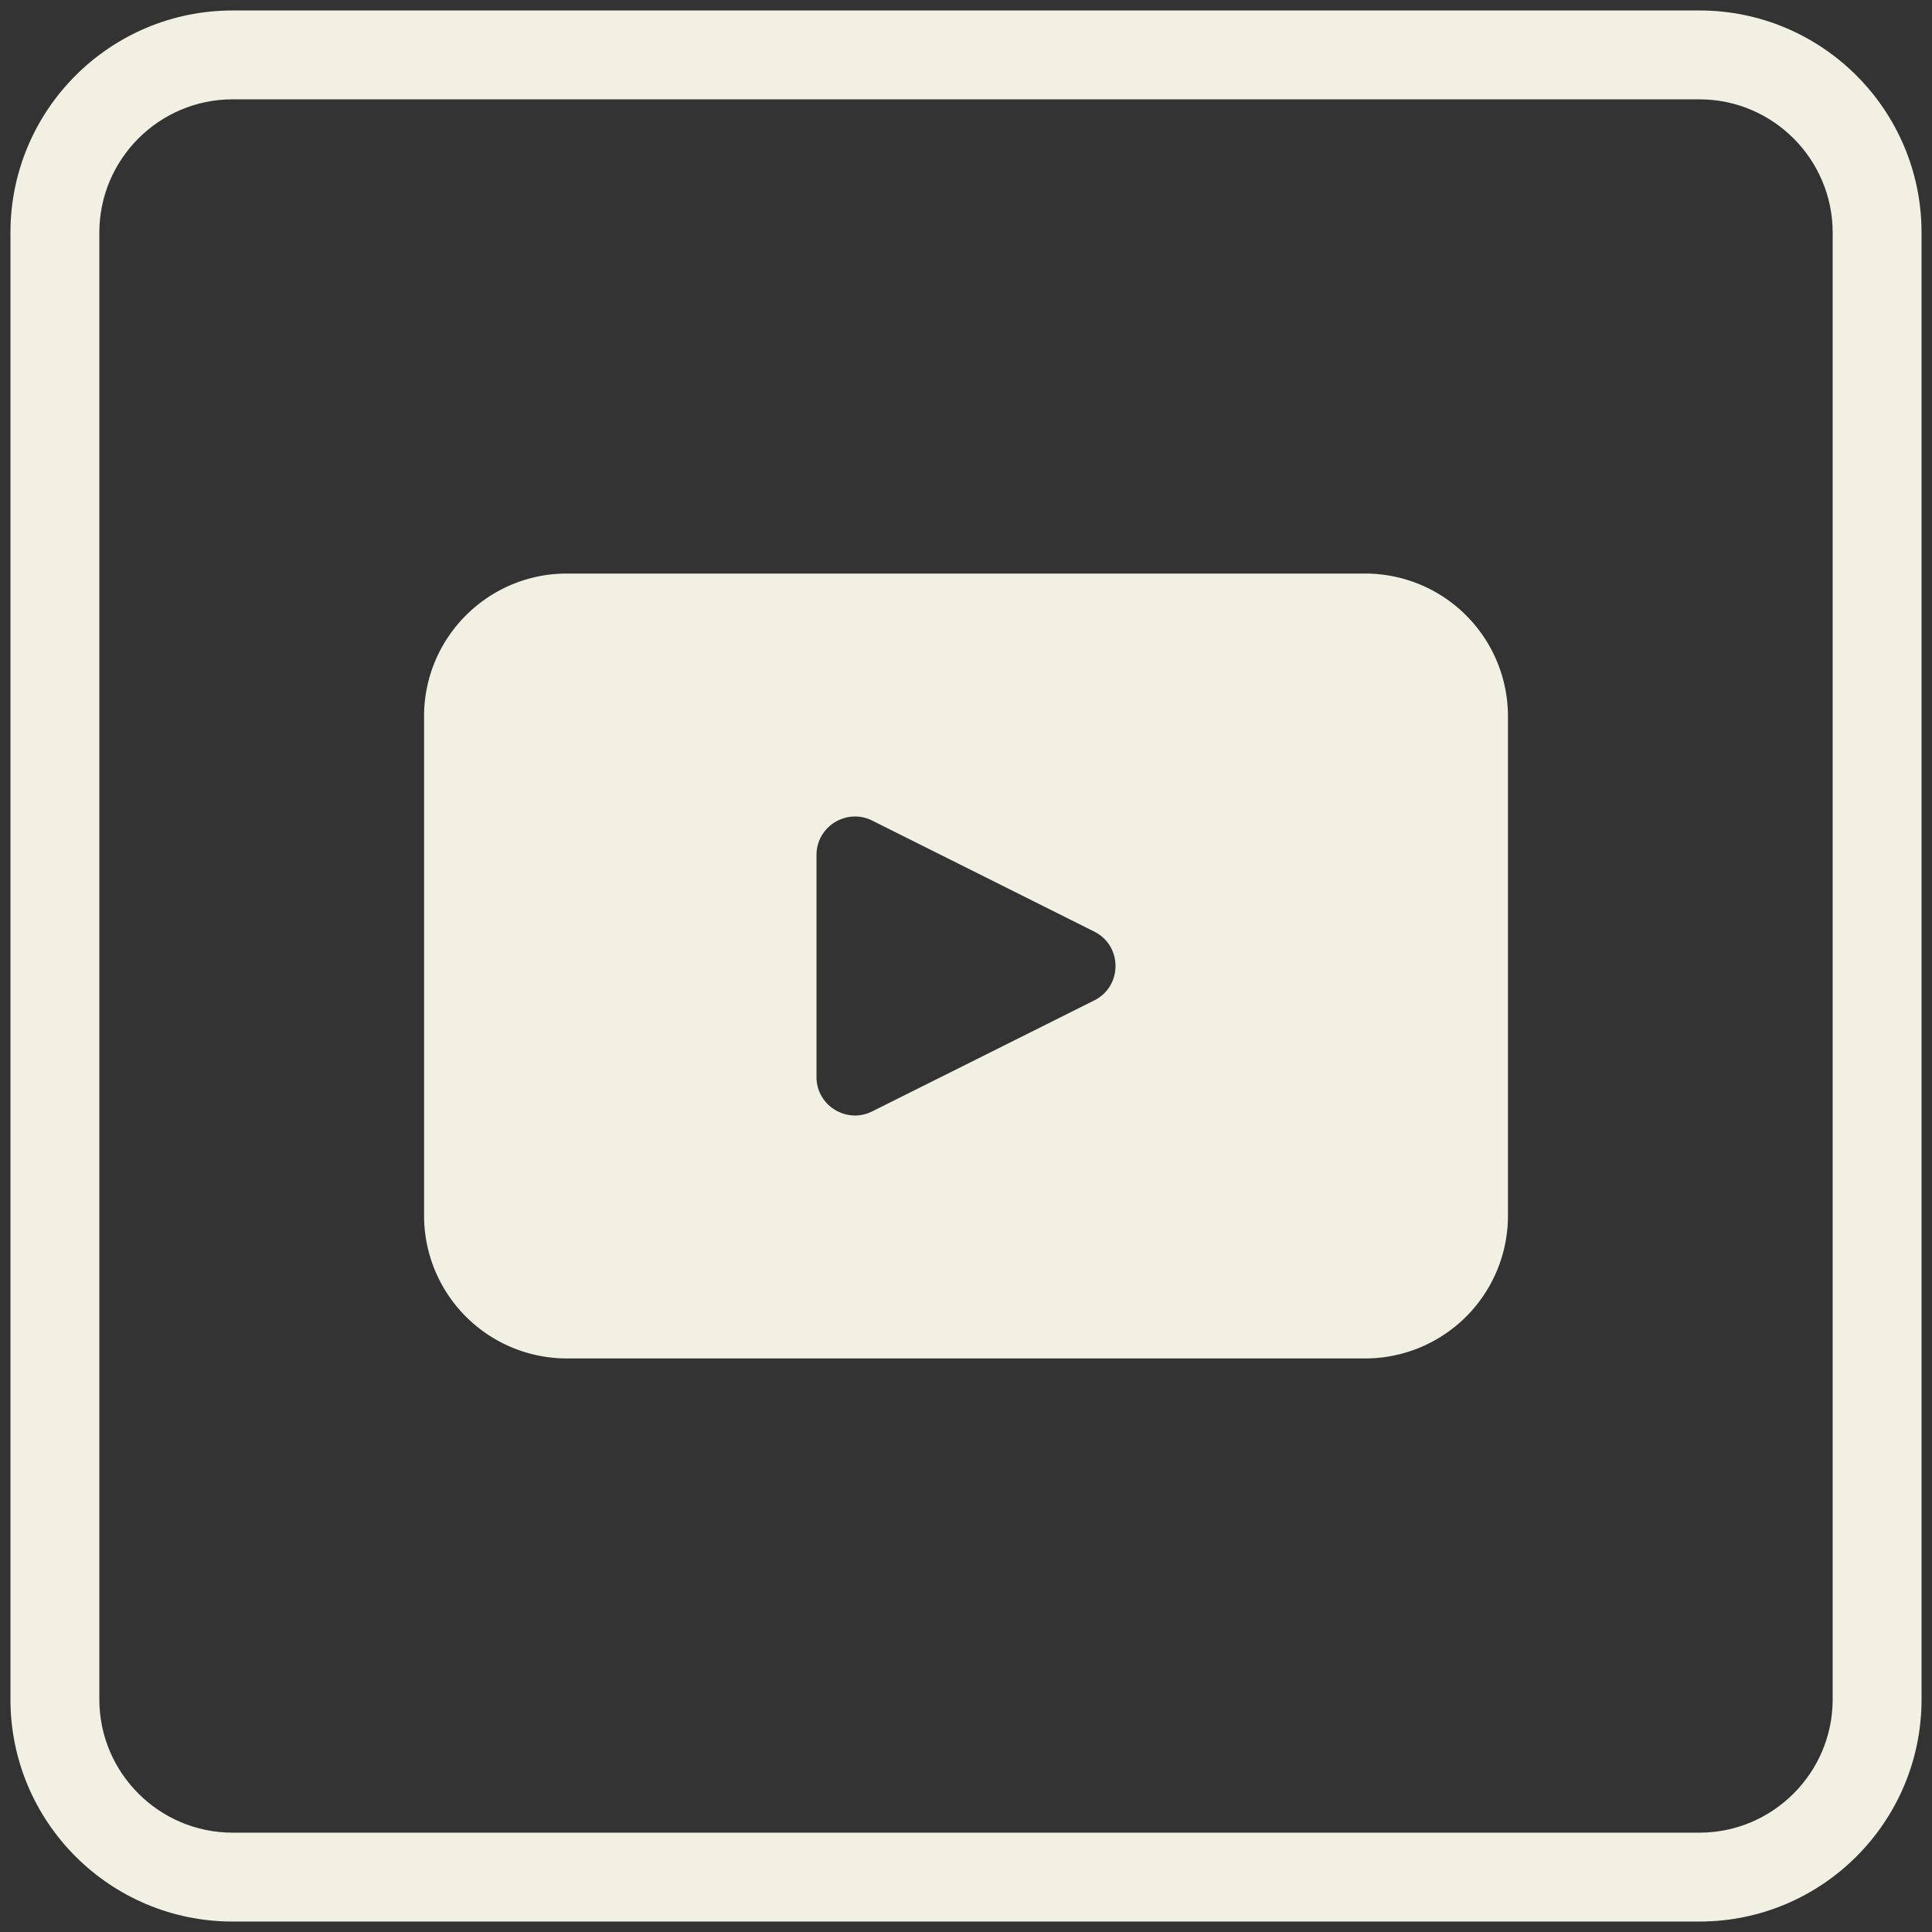
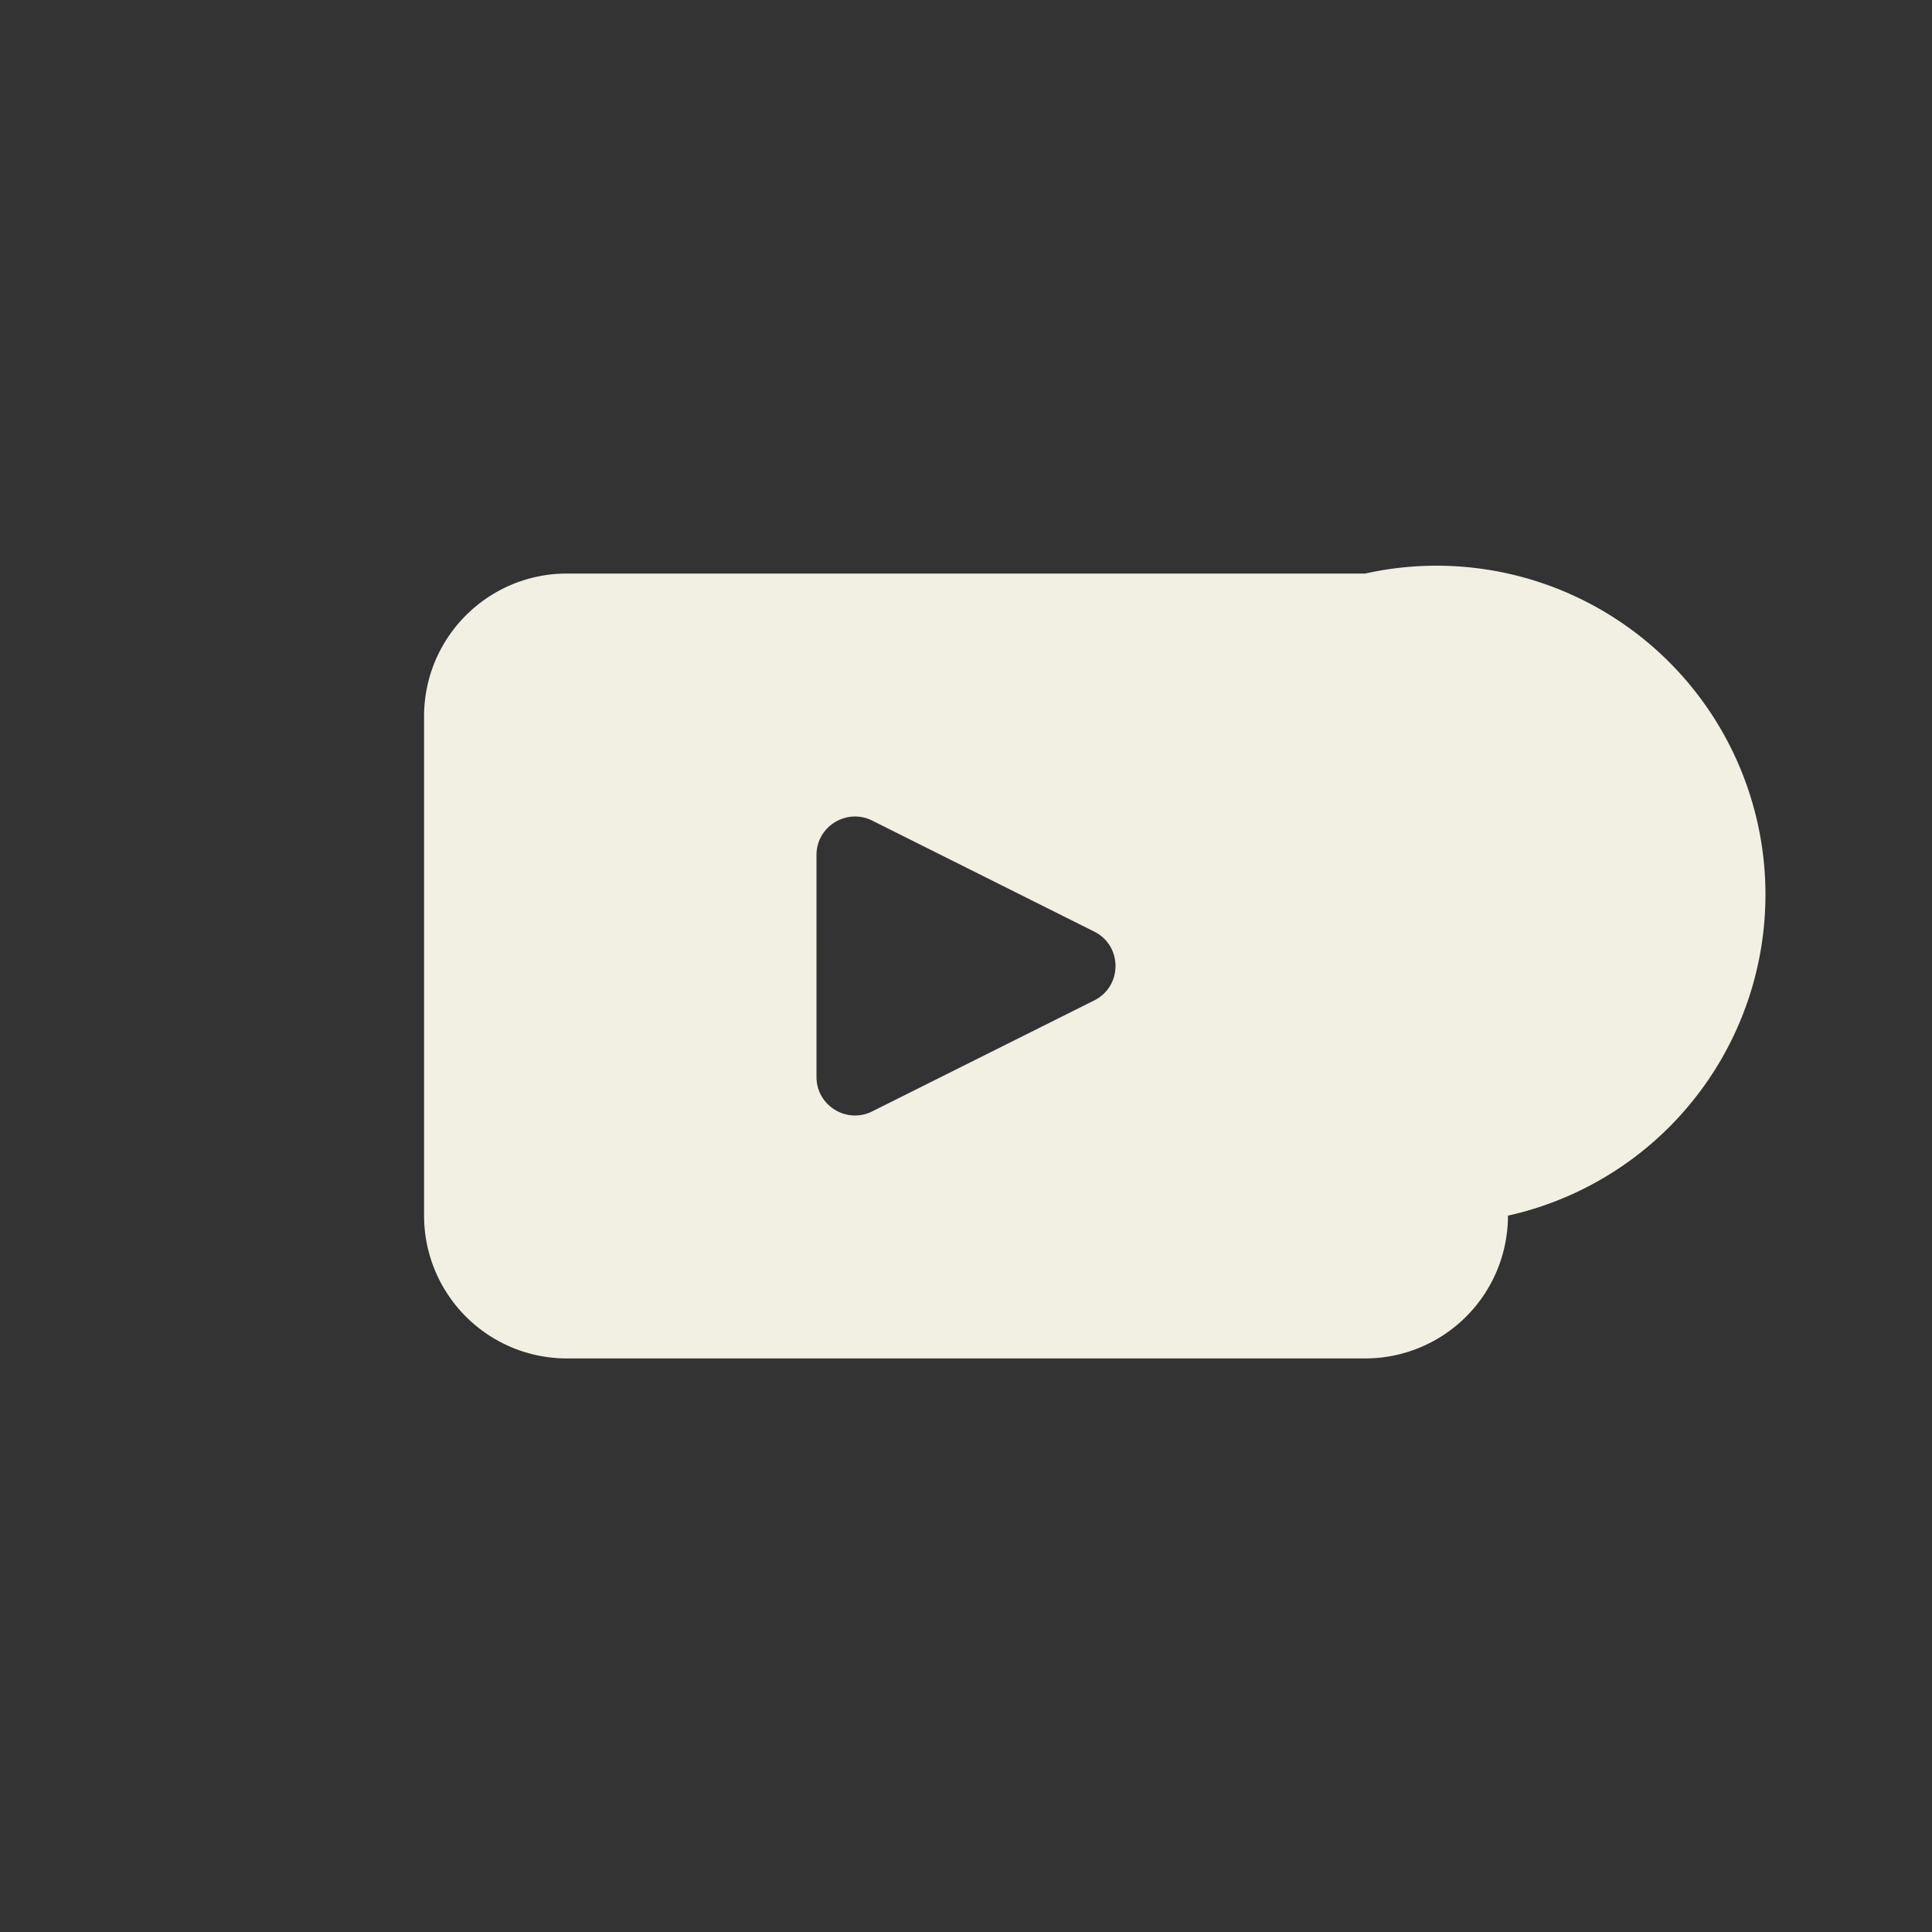
<svg xmlns="http://www.w3.org/2000/svg" viewBox="0 0 2200 2200">
  <rect x="0" y="0" width="2200" height="2200" fill="#333333" stroke="none" />
  <defs>
    <style>.cls-1{fill:#f1f0e3;}</style>
  </defs>
  <title>YouTube-</title>
  <g id="objects">
-     <path class="cls-1" d="M1554.54,653.11h-909c-89.82,0-162.65,72.82-162.65,162.6v568.57a162.62,162.62,0,0,0,162.65,162.6h909a162.61,162.61,0,0,0,162.6-162.6V815.71A162.63,162.63,0,0,0,1554.54,653.11ZM1246,1139.22,993.25,1265.54c-29.17,14.61-63.5-6.59-63.5-39.18V973.67c0-32.59,34.33-53.79,63.5-39.23L1246,1060.81C1278.32,1076.93,1278.32,1123.05,1246,1139.22Z" />
-     <path class="cls-1" d="M1935.1,11.92H264.9c-139.69,0-253,113.29-253,253V1935.1c0,139.69,113.29,253,253,253H1935.1c139.69,0,253-113.29,253-253V264.9C2188.08,125.21,2074.79,11.92,1935.1,11.92ZM2086.89,1935.1c0,83.68-68.11,151.79-151.79,151.79H264.9c-83.68,0-151.79-68.11-151.79-151.79V264.9c0-83.68,68.11-151.79,151.79-151.79H1935.1c83.68,0,151.79,68.11,151.79,151.79Z" />
+     <path class="cls-1" d="M1554.54,653.11h-909c-89.82,0-162.65,72.82-162.65,162.6v568.57a162.62,162.62,0,0,0,162.65,162.6h909a162.61,162.61,0,0,0,162.6-162.6A162.63,162.63,0,0,0,1554.54,653.11ZM1246,1139.22,993.25,1265.54c-29.17,14.61-63.5-6.59-63.5-39.18V973.67c0-32.59,34.33-53.79,63.5-39.23L1246,1060.81C1278.32,1076.93,1278.32,1123.05,1246,1139.22Z" />
  </g>
</svg>